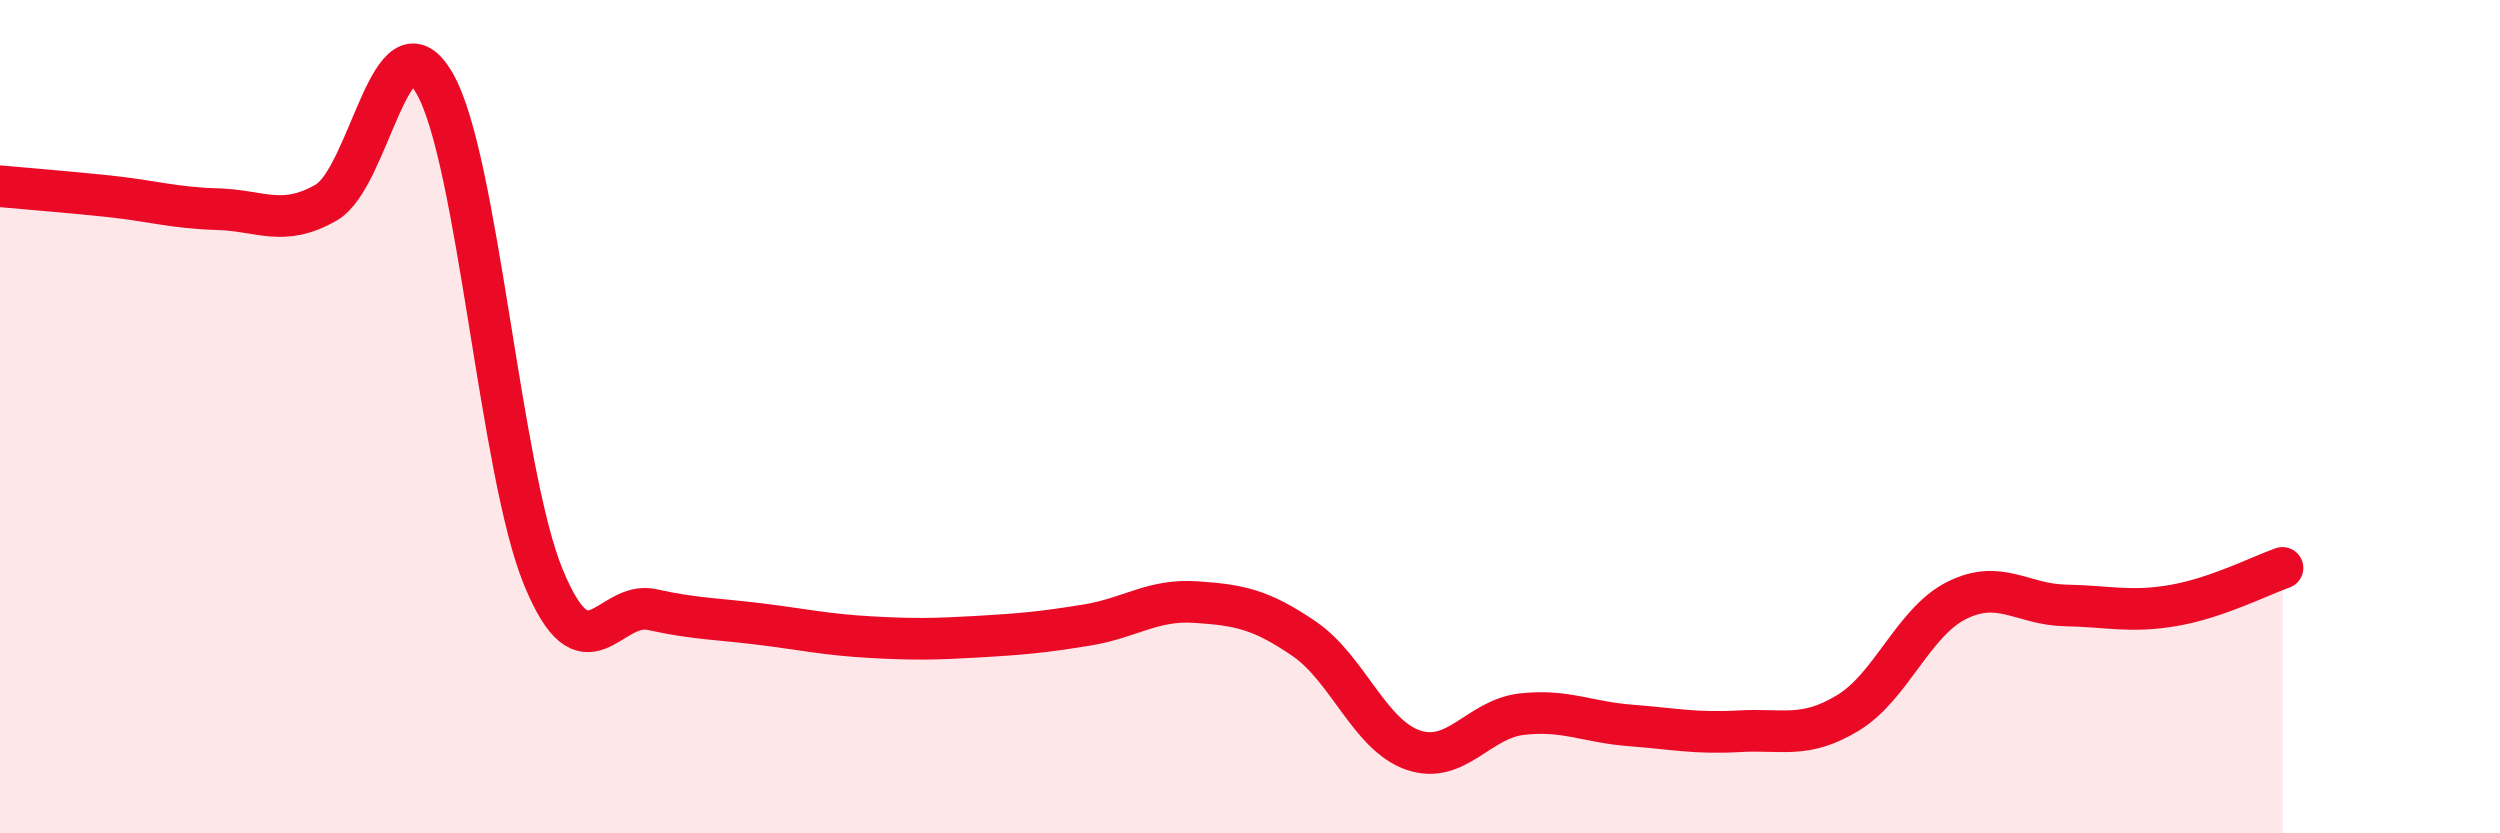
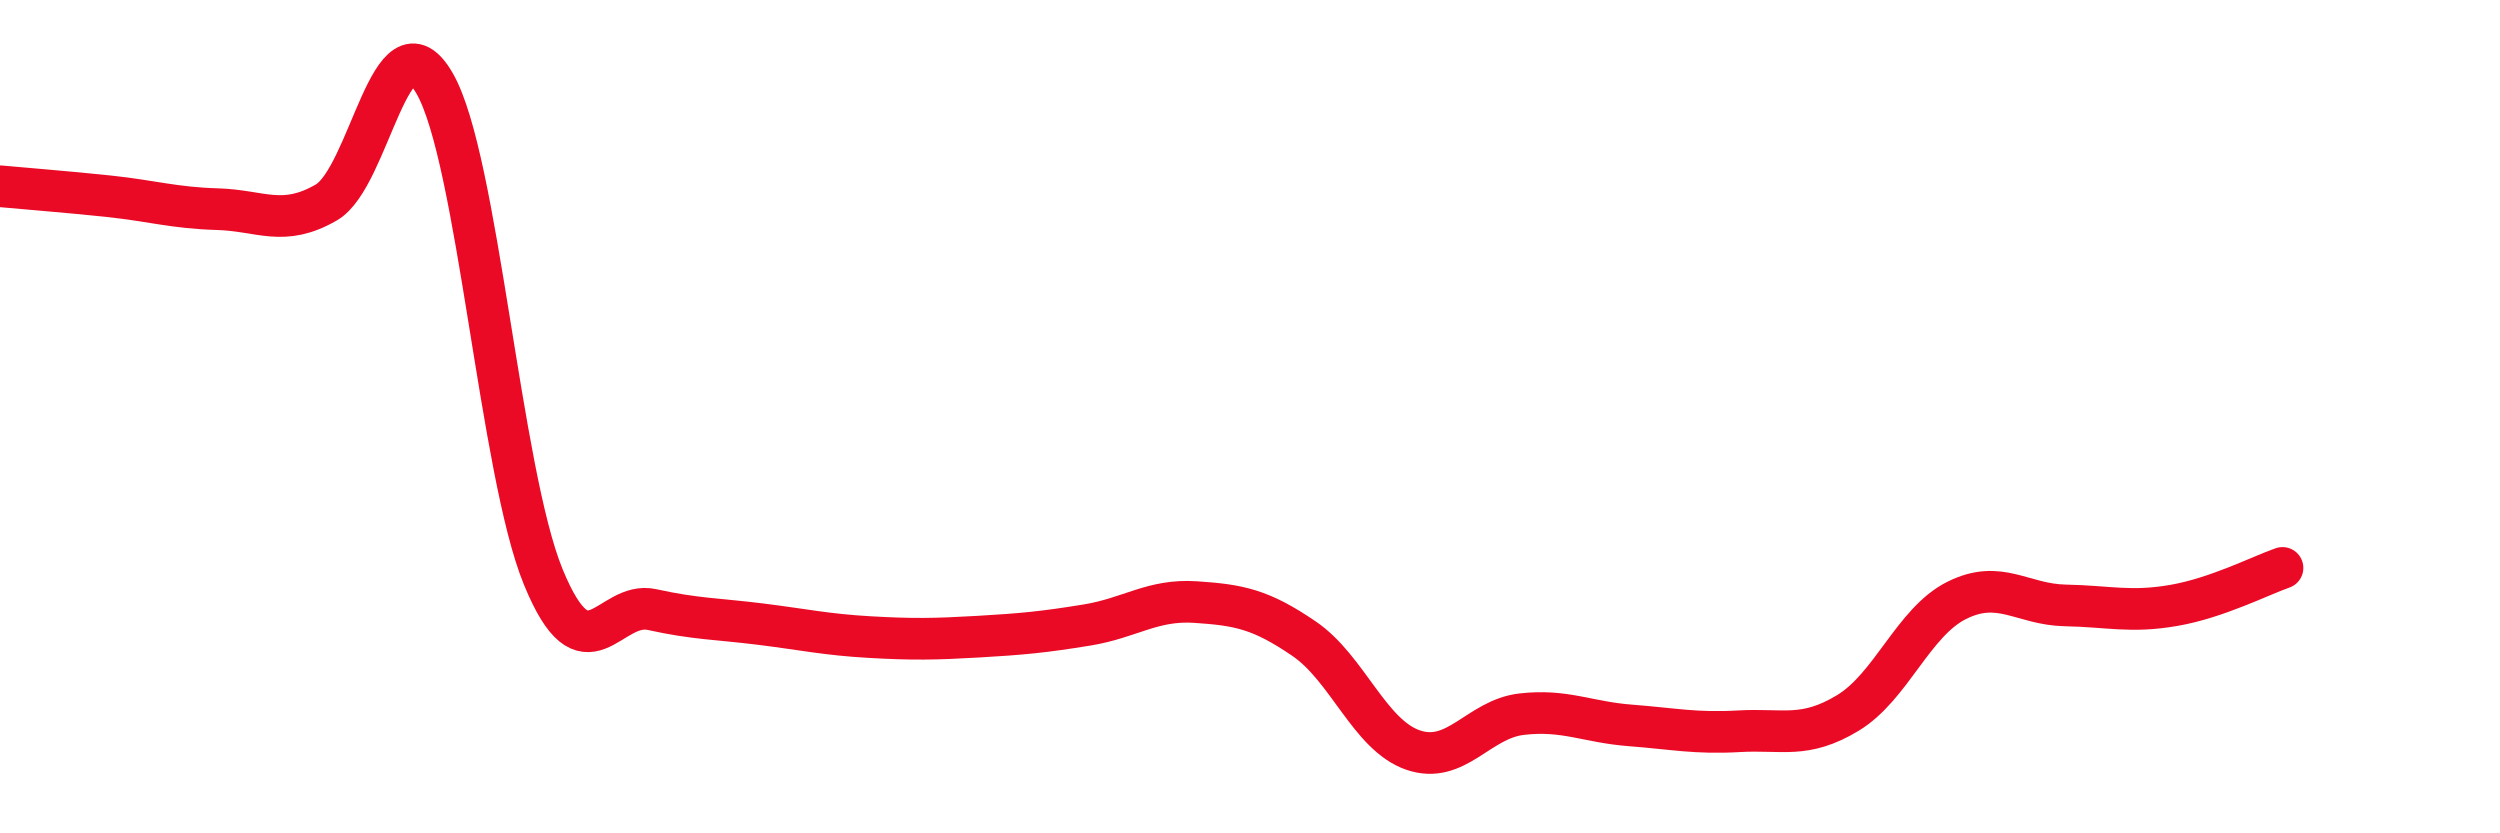
<svg xmlns="http://www.w3.org/2000/svg" width="60" height="20" viewBox="0 0 60 20">
-   <path d="M 0,4.47 C 0.52,4.52 1.57,4.6 2.61,4.71 C 3.65,4.82 4.18,4.99 5.22,5.02 C 6.26,5.05 6.79,5.46 7.83,4.86 C 8.87,4.26 9.39,0.2 10.43,2 C 11.47,3.8 12,11.32 13.04,13.85 C 14.08,16.38 14.61,14.4 15.65,14.63 C 16.69,14.86 17.22,14.85 18.26,14.98 C 19.3,15.11 19.83,15.23 20.87,15.29 C 21.91,15.35 22.44,15.34 23.48,15.28 C 24.52,15.22 25.05,15.17 26.09,15 C 27.13,14.83 27.66,14.38 28.7,14.45 C 29.74,14.52 30.26,14.62 31.3,15.33 C 32.34,16.04 32.87,17.64 33.91,18 C 34.95,18.36 35.48,17.26 36.52,17.14 C 37.56,17.02 38.09,17.33 39.13,17.41 C 40.17,17.49 40.7,17.61 41.74,17.55 C 42.78,17.49 43.31,17.74 44.35,17.11 C 45.39,16.48 45.92,14.93 46.96,14.41 C 48,13.89 48.53,14.51 49.57,14.53 C 50.61,14.55 51.13,14.71 52.17,14.53 C 53.21,14.35 54.26,13.81 54.78,13.63L54.78 20L0 20Z" fill="#EB0A25" opacity="0.1" stroke-linecap="round" stroke-linejoin="round" />
  <path d="M 0,4.47 C 0.52,4.52 1.57,4.6 2.61,4.71 C 3.65,4.82 4.18,4.99 5.22,5.02 C 6.26,5.05 6.79,5.46 7.83,4.86 C 8.87,4.26 9.39,0.2 10.43,2 C 11.47,3.8 12,11.32 13.04,13.85 C 14.08,16.38 14.61,14.4 15.65,14.63 C 16.69,14.86 17.22,14.85 18.26,14.98 C 19.3,15.11 19.83,15.23 20.87,15.29 C 21.91,15.35 22.44,15.34 23.48,15.28 C 24.52,15.22 25.05,15.17 26.09,15 C 27.13,14.83 27.66,14.38 28.7,14.45 C 29.74,14.52 30.26,14.62 31.3,15.33 C 32.34,16.04 32.87,17.64 33.91,18 C 34.95,18.36 35.48,17.26 36.52,17.14 C 37.56,17.02 38.09,17.33 39.13,17.41 C 40.17,17.49 40.7,17.61 41.74,17.55 C 42.78,17.49 43.31,17.74 44.35,17.11 C 45.39,16.48 45.92,14.93 46.96,14.41 C 48,13.89 48.53,14.51 49.57,14.53 C 50.61,14.55 51.13,14.71 52.17,14.53 C 53.21,14.35 54.26,13.81 54.78,13.63" stroke="#EB0A25" stroke-width="1" fill="none" stroke-linecap="round" stroke-linejoin="round" />
</svg>